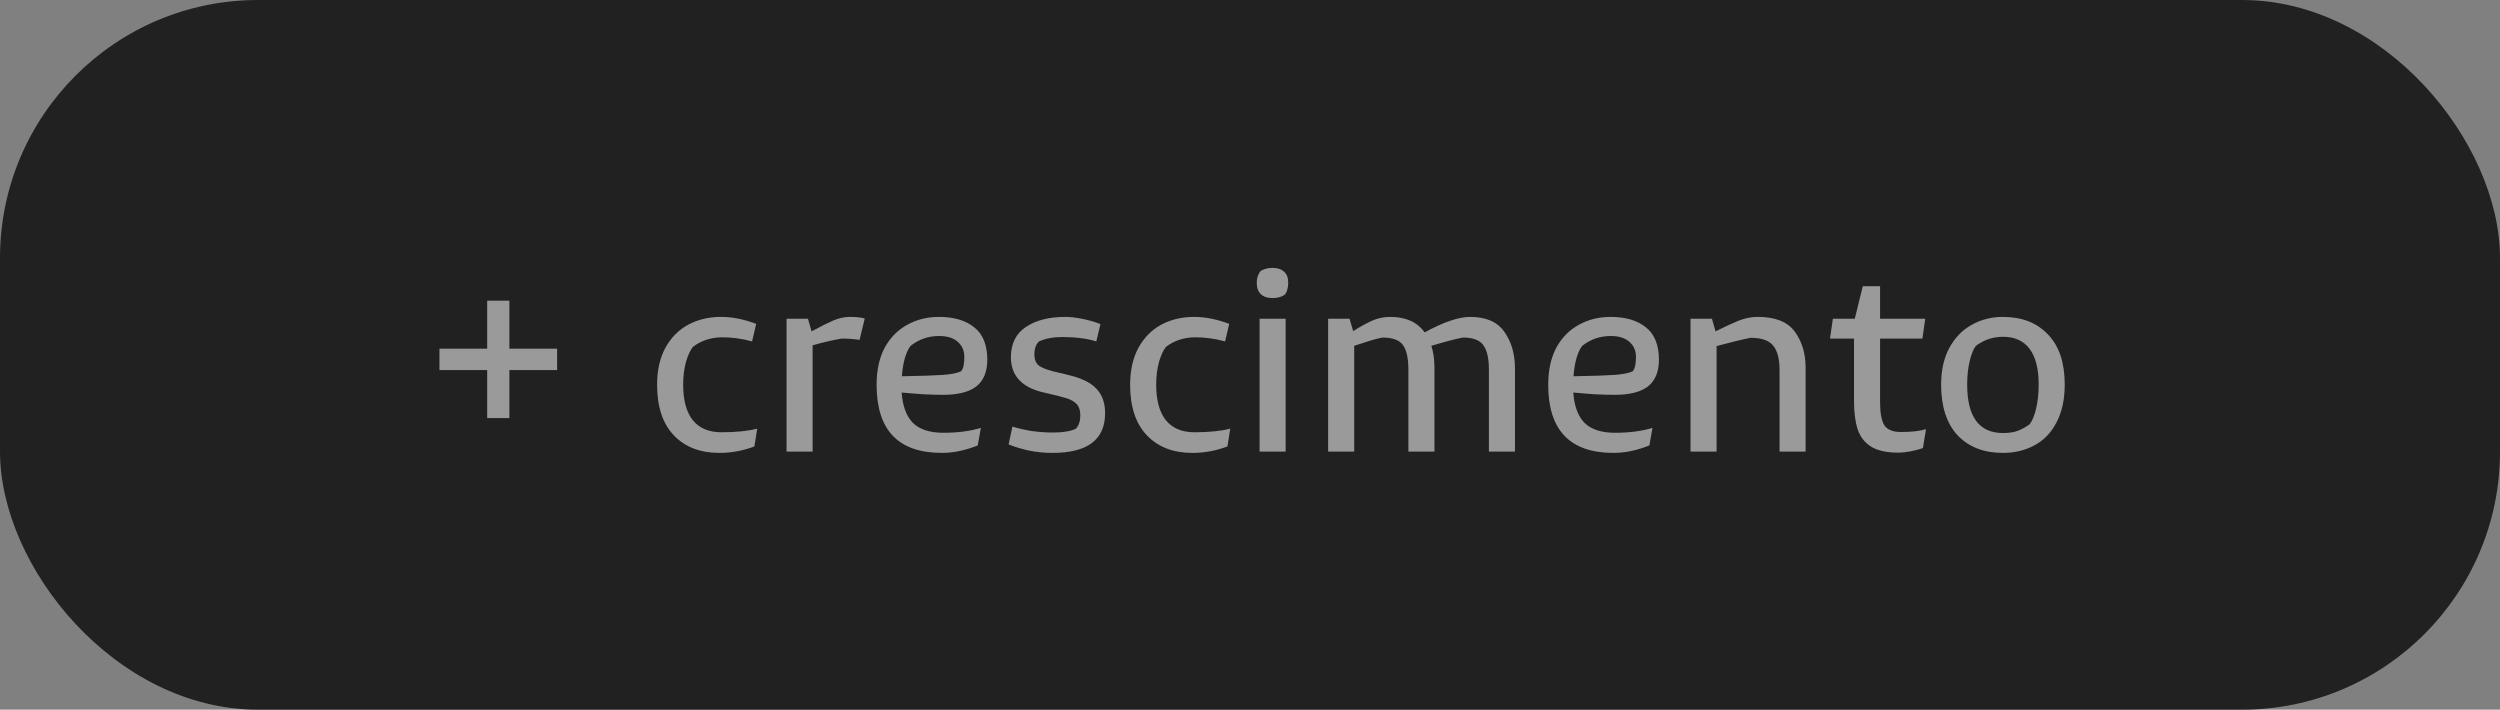
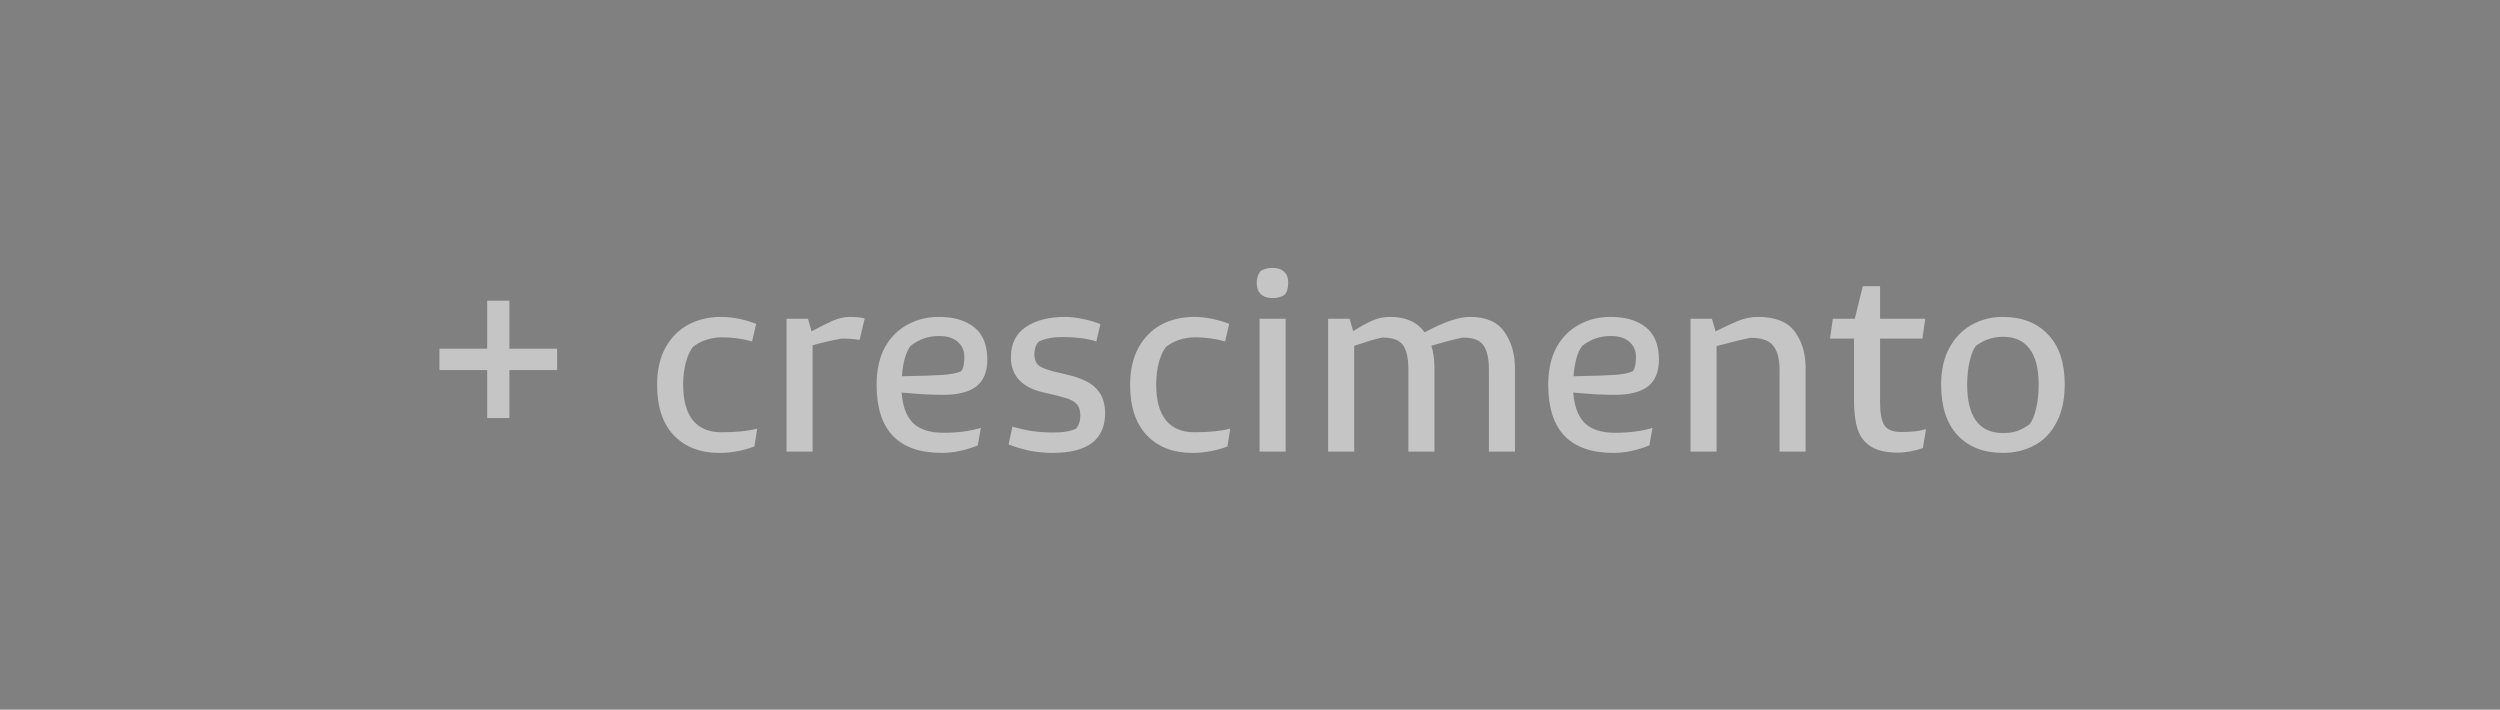
<svg xmlns="http://www.w3.org/2000/svg" width="155" height="44" viewBox="0 0 155 44" fill="none">
  <rect x="0" y="0" width="155" height="44" fill="#808080" stroke="none" />
-   <rect width="155" height="44" rx="16" fill="#212121" />
-   <path d="M34.542 22.944H31.582V25.92H30.206V22.944H27.246V21.616H30.206V18.64H31.582V21.616H34.542V22.944ZM44.596 28.08C43.412 28.08 42.473 27.717 41.78 26.992C41.086 26.267 40.74 25.221 40.74 23.856C40.74 22.96 40.91 22.197 41.252 21.568C41.604 20.928 42.078 20.448 42.676 20.128C43.273 19.808 43.95 19.648 44.708 19.648C45.401 19.648 46.126 19.792 46.884 20.08L46.628 21.168C46.009 20.997 45.385 20.912 44.756 20.912C44.062 20.923 43.465 21.12 42.964 21.504C42.804 21.696 42.66 22.005 42.532 22.432C42.414 22.859 42.356 23.333 42.356 23.856C42.356 24.827 42.558 25.563 42.964 26.064C43.369 26.555 43.956 26.8 44.724 26.8C45.641 26.8 46.382 26.725 46.948 26.576L46.772 27.68C46.068 27.947 45.342 28.08 44.596 28.08ZM52.685 19.648C53.069 19.648 53.379 19.68 53.614 19.744L53.294 21.072C52.941 21.019 52.574 20.992 52.19 20.992C51.667 21.077 51.064 21.216 50.382 21.408V28H48.766V19.76H50.093L50.318 20.544C50.872 20.245 51.32 20.021 51.661 19.872C52.014 19.723 52.355 19.648 52.685 19.648ZM55.901 24.336C55.965 25.189 56.2 25.819 56.605 26.224C57.021 26.629 57.651 26.832 58.493 26.832C59.379 26.832 60.152 26.731 60.813 26.528L60.621 27.616C59.853 27.925 59.112 28.08 58.397 28.08C55.699 28.08 54.349 26.672 54.349 23.856C54.349 22.96 54.514 22.197 54.845 21.568C55.187 20.939 55.651 20.464 56.237 20.144C56.824 19.813 57.485 19.648 58.221 19.648C59.139 19.648 59.864 19.861 60.397 20.288C60.941 20.715 61.213 21.387 61.213 22.304C61.213 23.04 60.989 23.589 60.541 23.952C60.093 24.304 59.4 24.48 58.461 24.48C58.163 24.48 57.773 24.469 57.293 24.448C56.813 24.416 56.349 24.379 55.901 24.336ZM58.221 20.832C57.56 20.832 56.973 21.035 56.461 21.44C56.333 21.589 56.216 21.835 56.109 22.176C56.013 22.507 55.949 22.891 55.917 23.328C57.123 23.307 57.949 23.28 58.397 23.248C58.92 23.216 59.315 23.141 59.581 23.024C59.72 22.875 59.789 22.576 59.789 22.128C59.789 21.744 59.656 21.435 59.389 21.2C59.123 20.955 58.733 20.832 58.221 20.832ZM65.252 28.08C64.761 28.08 64.276 28.032 63.796 27.936C63.316 27.829 62.894 27.701 62.532 27.552L62.772 26.448C63.102 26.555 63.492 26.645 63.94 26.72C64.388 26.784 64.846 26.816 65.316 26.816C65.924 26.816 66.388 26.736 66.708 26.576C66.889 26.384 66.98 26.107 66.98 25.744C66.98 25.445 66.905 25.216 66.756 25.056C66.606 24.896 66.393 24.773 66.116 24.688C65.849 24.603 65.406 24.491 64.788 24.352C63.38 24.053 62.676 23.317 62.676 22.144C62.676 21.312 62.985 20.688 63.604 20.272C64.222 19.856 65.038 19.648 66.052 19.648C66.361 19.648 66.724 19.691 67.14 19.776C67.556 19.861 67.918 19.968 68.228 20.096L67.972 21.168C67.396 20.987 66.686 20.896 65.844 20.896C65.289 20.896 64.814 20.987 64.42 21.168C64.228 21.349 64.132 21.621 64.132 21.984C64.132 22.325 64.249 22.571 64.484 22.72C64.718 22.859 65.102 22.987 65.636 23.104C65.753 23.125 65.929 23.168 66.164 23.232C67.017 23.424 67.62 23.712 67.972 24.096C68.334 24.469 68.516 24.976 68.516 25.616C68.516 27.259 67.428 28.08 65.252 28.08ZM73.924 28.08C72.74 28.08 71.801 27.717 71.108 26.992C70.415 26.267 70.068 25.221 70.068 23.856C70.068 22.96 70.239 22.197 70.58 21.568C70.932 20.928 71.406 20.448 72.004 20.128C72.601 19.808 73.278 19.648 74.036 19.648C74.729 19.648 75.454 19.792 76.212 20.08L75.956 21.168C75.337 20.997 74.713 20.912 74.084 20.912C73.391 20.923 72.793 21.12 72.292 21.504C72.132 21.696 71.988 22.005 71.86 22.432C71.743 22.859 71.684 23.333 71.684 23.856C71.684 24.827 71.886 25.563 72.292 26.064C72.697 26.555 73.284 26.8 74.052 26.8C74.969 26.8 75.71 26.725 76.276 26.576L76.1 27.68C75.396 27.947 74.671 28.08 73.924 28.08ZM78.894 18.48C78.584 18.48 78.344 18.4 78.174 18.24C78.003 18.08 77.918 17.845 77.918 17.536C77.918 17.387 77.939 17.248 77.982 17.12C78.035 16.981 78.094 16.875 78.158 16.8C78.371 16.672 78.616 16.608 78.894 16.608C79.203 16.608 79.443 16.688 79.614 16.848C79.784 16.997 79.87 17.227 79.87 17.536C79.87 17.696 79.848 17.845 79.806 17.984C79.763 18.123 79.704 18.224 79.63 18.288C79.438 18.416 79.192 18.48 78.894 18.48ZM79.71 19.76V28H78.094V19.76H79.71ZM91.144 19.648C92.136 19.648 92.845 19.957 93.272 20.576C93.709 21.195 93.928 21.947 93.928 22.832V28H92.312V22.928C92.312 22.213 92.194 21.701 91.96 21.392C91.736 21.083 91.314 20.928 90.696 20.928C90.205 21.024 89.554 21.195 88.744 21.44C88.872 21.835 88.936 22.293 88.936 22.816V28H87.32V22.928C87.32 22.213 87.208 21.701 86.984 21.392C86.76 21.083 86.338 20.928 85.72 20.928C85.453 20.971 85.032 21.088 84.456 21.28L83.96 21.44V28H82.344V19.76H83.672L83.896 20.528C84.376 20.229 84.776 20.011 85.096 19.872C85.426 19.723 85.794 19.648 86.2 19.648C87.16 19.648 87.869 19.968 88.328 20.608C89.501 19.968 90.44 19.648 91.144 19.648ZM97.542 24.336C97.606 25.189 97.84 25.819 98.246 26.224C98.662 26.629 99.291 26.832 100.134 26.832C101.019 26.832 101.792 26.731 102.454 26.528L102.262 27.616C101.494 27.925 100.752 28.08 100.038 28.08C97.339 28.08 95.99 26.672 95.99 23.856C95.99 22.96 96.155 22.197 96.486 21.568C96.827 20.939 97.291 20.464 97.878 20.144C98.464 19.813 99.126 19.648 99.862 19.648C100.779 19.648 101.504 19.861 102.038 20.288C102.582 20.715 102.854 21.387 102.854 22.304C102.854 23.04 102.63 23.589 102.182 23.952C101.734 24.304 101.04 24.48 100.102 24.48C99.803 24.48 99.414 24.469 98.934 24.448C98.454 24.416 97.99 24.379 97.542 24.336ZM99.862 20.832C99.2 20.832 98.614 21.035 98.102 21.44C97.974 21.589 97.856 21.835 97.75 22.176C97.654 22.507 97.59 22.891 97.558 23.328C98.763 23.307 99.59 23.28 100.038 23.248C100.56 23.216 100.955 23.141 101.222 23.024C101.36 22.875 101.43 22.576 101.43 22.128C101.43 21.744 101.296 21.435 101.03 21.2C100.763 20.955 100.374 20.832 99.862 20.832ZM108.988 19.648C110.066 19.648 110.828 19.952 111.276 20.56C111.724 21.168 111.948 21.915 111.948 22.8V28H110.332V22.928C110.332 22.245 110.199 21.744 109.932 21.424C109.676 21.104 109.212 20.944 108.54 20.944C107.996 21.051 107.292 21.221 106.428 21.456V28H104.812V19.76H106.14L106.364 20.544C106.962 20.245 107.447 20.021 107.82 19.872C108.204 19.723 108.594 19.648 108.988 19.648ZM117.861 26.784C118.533 26.784 119.051 26.725 119.413 26.608L119.221 27.776C118.997 27.861 118.741 27.931 118.453 27.984C118.176 28.037 117.915 28.064 117.669 28.064C116.955 28.064 116.395 27.936 115.989 27.68C115.595 27.424 115.323 27.067 115.173 26.608C115.024 26.149 114.949 25.568 114.949 24.864V20.992H113.461L113.637 19.76H114.997L115.493 17.744H116.565V19.76H119.365L119.189 20.992H116.565V24.96C116.565 25.6 116.651 26.064 116.821 26.352C117.003 26.64 117.349 26.784 117.861 26.784ZM124.173 28.08C123 28.08 122.066 27.717 121.373 26.992C120.69 26.256 120.349 25.205 120.349 23.84C120.349 22.955 120.52 22.197 120.861 21.568C121.202 20.939 121.661 20.464 122.237 20.144C122.824 19.813 123.469 19.648 124.173 19.648C125.357 19.648 126.29 20.011 126.973 20.736C127.666 21.451 128.013 22.485 128.013 23.84C128.013 24.768 127.842 25.552 127.501 26.192C127.17 26.832 126.712 27.307 126.125 27.616C125.549 27.925 124.898 28.08 124.173 28.08ZM124.189 26.848C124.562 26.848 124.872 26.8 125.117 26.704C125.362 26.608 125.602 26.475 125.837 26.304C125.997 26.101 126.13 25.781 126.237 25.344C126.344 24.896 126.397 24.395 126.397 23.84C126.397 22.859 126.21 22.123 125.837 21.632C125.464 21.131 124.914 20.88 124.189 20.88C123.57 20.88 123.01 21.067 122.509 21.44C122.36 21.621 122.232 21.931 122.125 22.368C122.018 22.805 121.965 23.296 121.965 23.84C121.965 25.845 122.706 26.848 124.189 26.848Z" fill="white" fill-opacity="0.545" />
+   <path d="M34.542 22.944H31.582V25.92H30.206V22.944H27.246V21.616H30.206V18.64H31.582V21.616H34.542V22.944ZM44.596 28.08C43.412 28.08 42.473 27.717 41.78 26.992C41.086 26.267 40.74 25.221 40.74 23.856C40.74 22.96 40.91 22.197 41.252 21.568C41.604 20.928 42.078 20.448 42.676 20.128C43.273 19.808 43.95 19.648 44.708 19.648C45.401 19.648 46.126 19.792 46.884 20.08L46.628 21.168C46.009 20.997 45.385 20.912 44.756 20.912C44.062 20.923 43.465 21.12 42.964 21.504C42.804 21.696 42.66 22.005 42.532 22.432C42.414 22.859 42.356 23.333 42.356 23.856C42.356 24.827 42.558 25.563 42.964 26.064C43.369 26.555 43.956 26.8 44.724 26.8C45.641 26.8 46.382 26.725 46.948 26.576L46.772 27.68C46.068 27.947 45.342 28.08 44.596 28.08ZM52.685 19.648C53.069 19.648 53.379 19.68 53.614 19.744L53.294 21.072C52.941 21.019 52.574 20.992 52.19 20.992C51.667 21.077 51.064 21.216 50.382 21.408V28H48.766V19.76H50.093L50.318 20.544C50.872 20.245 51.32 20.021 51.661 19.872C52.014 19.723 52.355 19.648 52.685 19.648ZM55.901 24.336C55.965 25.189 56.2 25.819 56.605 26.224C57.021 26.629 57.651 26.832 58.493 26.832C59.379 26.832 60.152 26.731 60.813 26.528L60.621 27.616C59.853 27.925 59.112 28.08 58.397 28.08C55.699 28.08 54.349 26.672 54.349 23.856C54.349 22.96 54.514 22.197 54.845 21.568C55.187 20.939 55.651 20.464 56.237 20.144C56.824 19.813 57.485 19.648 58.221 19.648C59.139 19.648 59.864 19.861 60.397 20.288C60.941 20.715 61.213 21.387 61.213 22.304C61.213 23.04 60.989 23.589 60.541 23.952C60.093 24.304 59.4 24.48 58.461 24.48C58.163 24.48 57.773 24.469 57.293 24.448C56.813 24.416 56.349 24.379 55.901 24.336ZM58.221 20.832C57.56 20.832 56.973 21.035 56.461 21.44C56.333 21.589 56.216 21.835 56.109 22.176C56.013 22.507 55.949 22.891 55.917 23.328C57.123 23.307 57.949 23.28 58.397 23.248C58.92 23.216 59.315 23.141 59.581 23.024C59.72 22.875 59.789 22.576 59.789 22.128C59.789 21.744 59.656 21.435 59.389 21.2C59.123 20.955 58.733 20.832 58.221 20.832ZM65.252 28.08C64.761 28.08 64.276 28.032 63.796 27.936C63.316 27.829 62.894 27.701 62.532 27.552L62.772 26.448C63.102 26.555 63.492 26.645 63.94 26.72C64.388 26.784 64.846 26.816 65.316 26.816C65.924 26.816 66.388 26.736 66.708 26.576C66.889 26.384 66.98 26.107 66.98 25.744C66.98 25.445 66.905 25.216 66.756 25.056C66.606 24.896 66.393 24.773 66.116 24.688C65.849 24.603 65.406 24.491 64.788 24.352C63.38 24.053 62.676 23.317 62.676 22.144C62.676 21.312 62.985 20.688 63.604 20.272C64.222 19.856 65.038 19.648 66.052 19.648C66.361 19.648 66.724 19.691 67.14 19.776C67.556 19.861 67.918 19.968 68.228 20.096L67.972 21.168C67.396 20.987 66.686 20.896 65.844 20.896C65.289 20.896 64.814 20.987 64.42 21.168C64.228 21.349 64.132 21.621 64.132 21.984C64.132 22.325 64.249 22.571 64.484 22.72C64.718 22.859 65.102 22.987 65.636 23.104C65.753 23.125 65.929 23.168 66.164 23.232C67.017 23.424 67.62 23.712 67.972 24.096C68.334 24.469 68.516 24.976 68.516 25.616C68.516 27.259 67.428 28.08 65.252 28.08ZM73.924 28.08C72.74 28.08 71.801 27.717 71.108 26.992C70.415 26.267 70.068 25.221 70.068 23.856C70.068 22.96 70.239 22.197 70.58 21.568C70.932 20.928 71.406 20.448 72.004 20.128C72.601 19.808 73.278 19.648 74.036 19.648C74.729 19.648 75.454 19.792 76.212 20.08L75.956 21.168C75.337 20.997 74.713 20.912 74.084 20.912C73.391 20.923 72.793 21.12 72.292 21.504C72.132 21.696 71.988 22.005 71.86 22.432C71.743 22.859 71.684 23.333 71.684 23.856C71.684 24.827 71.886 25.563 72.292 26.064C72.697 26.555 73.284 26.8 74.052 26.8C74.969 26.8 75.71 26.725 76.276 26.576L76.1 27.68C75.396 27.947 74.671 28.08 73.924 28.08ZM78.894 18.48C78.584 18.48 78.344 18.4 78.174 18.24C78.003 18.08 77.918 17.845 77.918 17.536C77.918 17.387 77.939 17.248 77.982 17.12C78.035 16.981 78.094 16.875 78.158 16.8C78.371 16.672 78.616 16.608 78.894 16.608C79.203 16.608 79.443 16.688 79.614 16.848C79.784 16.997 79.87 17.227 79.87 17.536C79.87 17.696 79.848 17.845 79.806 17.984C79.763 18.123 79.704 18.224 79.63 18.288C79.438 18.416 79.192 18.48 78.894 18.48ZM79.71 19.76V28H78.094V19.76H79.71ZM91.144 19.648C92.136 19.648 92.845 19.957 93.272 20.576C93.709 21.195 93.928 21.947 93.928 22.832V28H92.312V22.928C92.312 22.213 92.194 21.701 91.96 21.392C91.736 21.083 91.314 20.928 90.696 20.928C90.205 21.024 89.554 21.195 88.744 21.44C88.872 21.835 88.936 22.293 88.936 22.816V28H87.32V22.928C87.32 22.213 87.208 21.701 86.984 21.392C86.76 21.083 86.338 20.928 85.72 20.928C85.453 20.971 85.032 21.088 84.456 21.28L83.96 21.44V28H82.344V19.76H83.672L83.896 20.528C84.376 20.229 84.776 20.011 85.096 19.872C85.426 19.723 85.794 19.648 86.2 19.648C87.16 19.648 87.869 19.968 88.328 20.608C89.501 19.968 90.44 19.648 91.144 19.648ZM97.542 24.336C97.606 25.189 97.84 25.819 98.246 26.224C98.662 26.629 99.291 26.832 100.134 26.832C101.019 26.832 101.792 26.731 102.454 26.528L102.262 27.616C101.494 27.925 100.752 28.08 100.038 28.08C97.339 28.08 95.99 26.672 95.99 23.856C95.99 22.96 96.155 22.197 96.486 21.568C96.827 20.939 97.291 20.464 97.878 20.144C98.464 19.813 99.126 19.648 99.862 19.648C100.779 19.648 101.504 19.861 102.038 20.288C102.582 20.715 102.854 21.387 102.854 22.304C102.854 23.04 102.63 23.589 102.182 23.952C101.734 24.304 101.04 24.48 100.102 24.48C99.803 24.48 99.414 24.469 98.934 24.448C98.454 24.416 97.99 24.379 97.542 24.336ZM99.862 20.832C99.2 20.832 98.614 21.035 98.102 21.44C97.974 21.589 97.856 21.835 97.75 22.176C97.654 22.507 97.59 22.891 97.558 23.328C98.763 23.307 99.59 23.28 100.038 23.248C100.56 23.216 100.955 23.141 101.222 23.024C101.36 22.875 101.43 22.576 101.43 22.128C101.43 21.744 101.296 21.435 101.03 21.2C100.763 20.955 100.374 20.832 99.862 20.832ZM108.988 19.648C110.066 19.648 110.828 19.952 111.276 20.56C111.724 21.168 111.948 21.915 111.948 22.8V28H110.332V22.928C110.332 22.245 110.199 21.744 109.932 21.424C109.676 21.104 109.212 20.944 108.54 20.944C107.996 21.051 107.292 21.221 106.428 21.456V28H104.812V19.76H106.14L106.364 20.544C106.962 20.245 107.447 20.021 107.82 19.872C108.204 19.723 108.594 19.648 108.988 19.648ZM117.861 26.784C118.533 26.784 119.051 26.725 119.413 26.608L119.221 27.776C118.997 27.861 118.741 27.931 118.453 27.984C118.176 28.037 117.915 28.064 117.669 28.064C116.955 28.064 116.395 27.936 115.989 27.68C115.595 27.424 115.323 27.067 115.173 26.608C115.024 26.149 114.949 25.568 114.949 24.864V20.992H113.461L113.637 19.76H114.997L115.493 17.744H116.565V19.76H119.365L119.189 20.992H116.565V24.96C116.565 25.6 116.651 26.064 116.821 26.352C117.003 26.64 117.349 26.784 117.861 26.784ZM124.173 28.08C123 28.08 122.066 27.717 121.373 26.992C120.69 26.256 120.349 25.205 120.349 23.84C120.349 22.955 120.52 22.197 120.861 21.568C121.202 20.939 121.661 20.464 122.237 20.144C122.824 19.813 123.469 19.648 124.173 19.648C125.357 19.648 126.29 20.011 126.973 20.736C127.666 21.451 128.013 22.485 128.013 23.84C128.013 24.768 127.842 25.552 127.501 26.192C127.17 26.832 126.712 27.307 126.125 27.616C125.549 27.925 124.898 28.08 124.173 28.08ZM124.189 26.848C124.562 26.848 124.872 26.8 125.117 26.704C125.362 26.608 125.602 26.475 125.837 26.304C125.997 26.101 126.13 25.781 126.237 25.344C126.344 24.896 126.397 24.395 126.397 23.84C126.397 22.859 126.21 22.123 125.837 21.632C125.464 21.131 124.914 20.88 124.189 20.88C123.57 20.88 123.01 21.067 122.509 21.44C122.36 21.621 122.232 21.931 122.125 22.368C122.018 22.805 121.965 23.296 121.965 23.84C121.965 25.845 122.706 26.848 124.189 26.848" fill="white" fill-opacity="0.545" />
</svg>